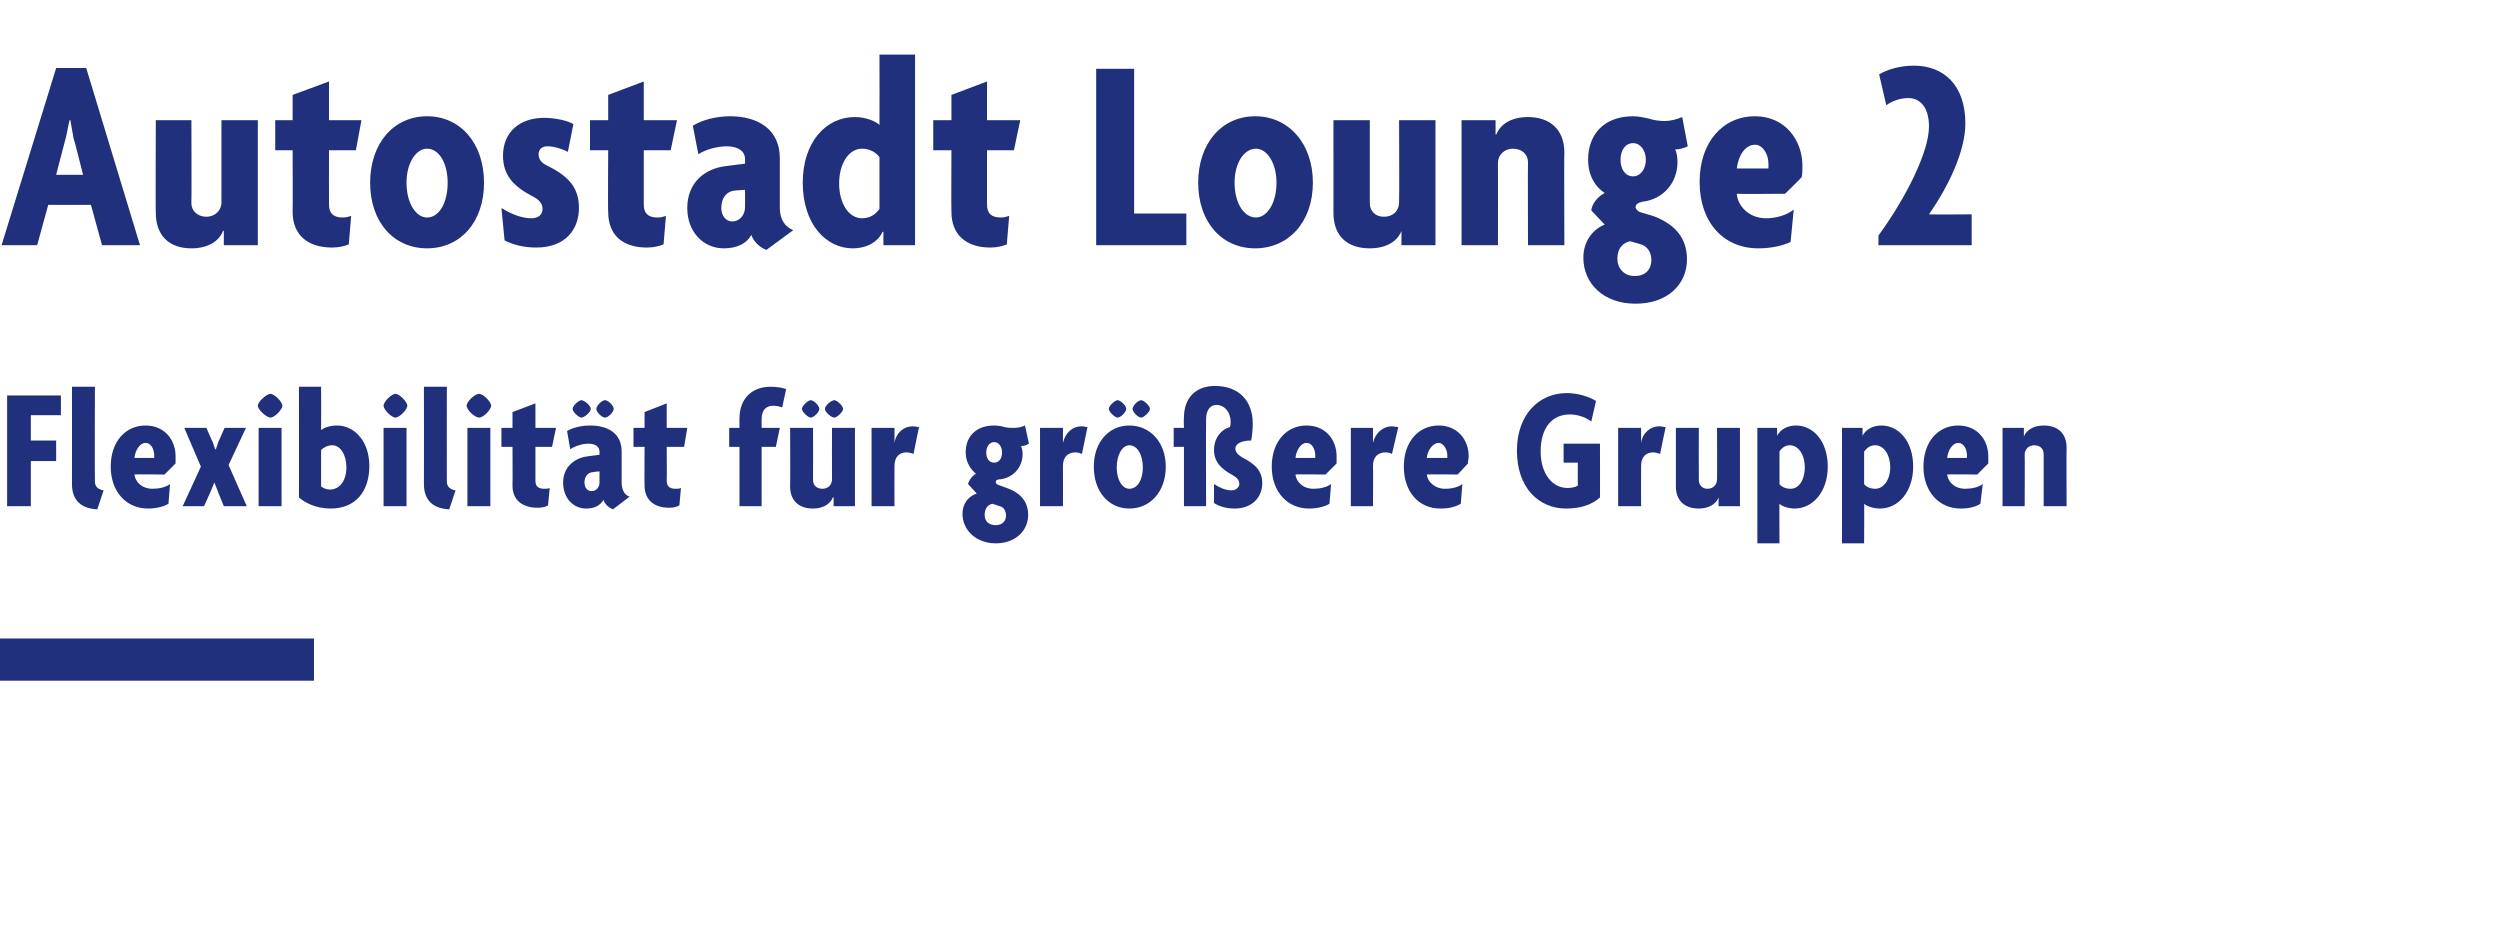
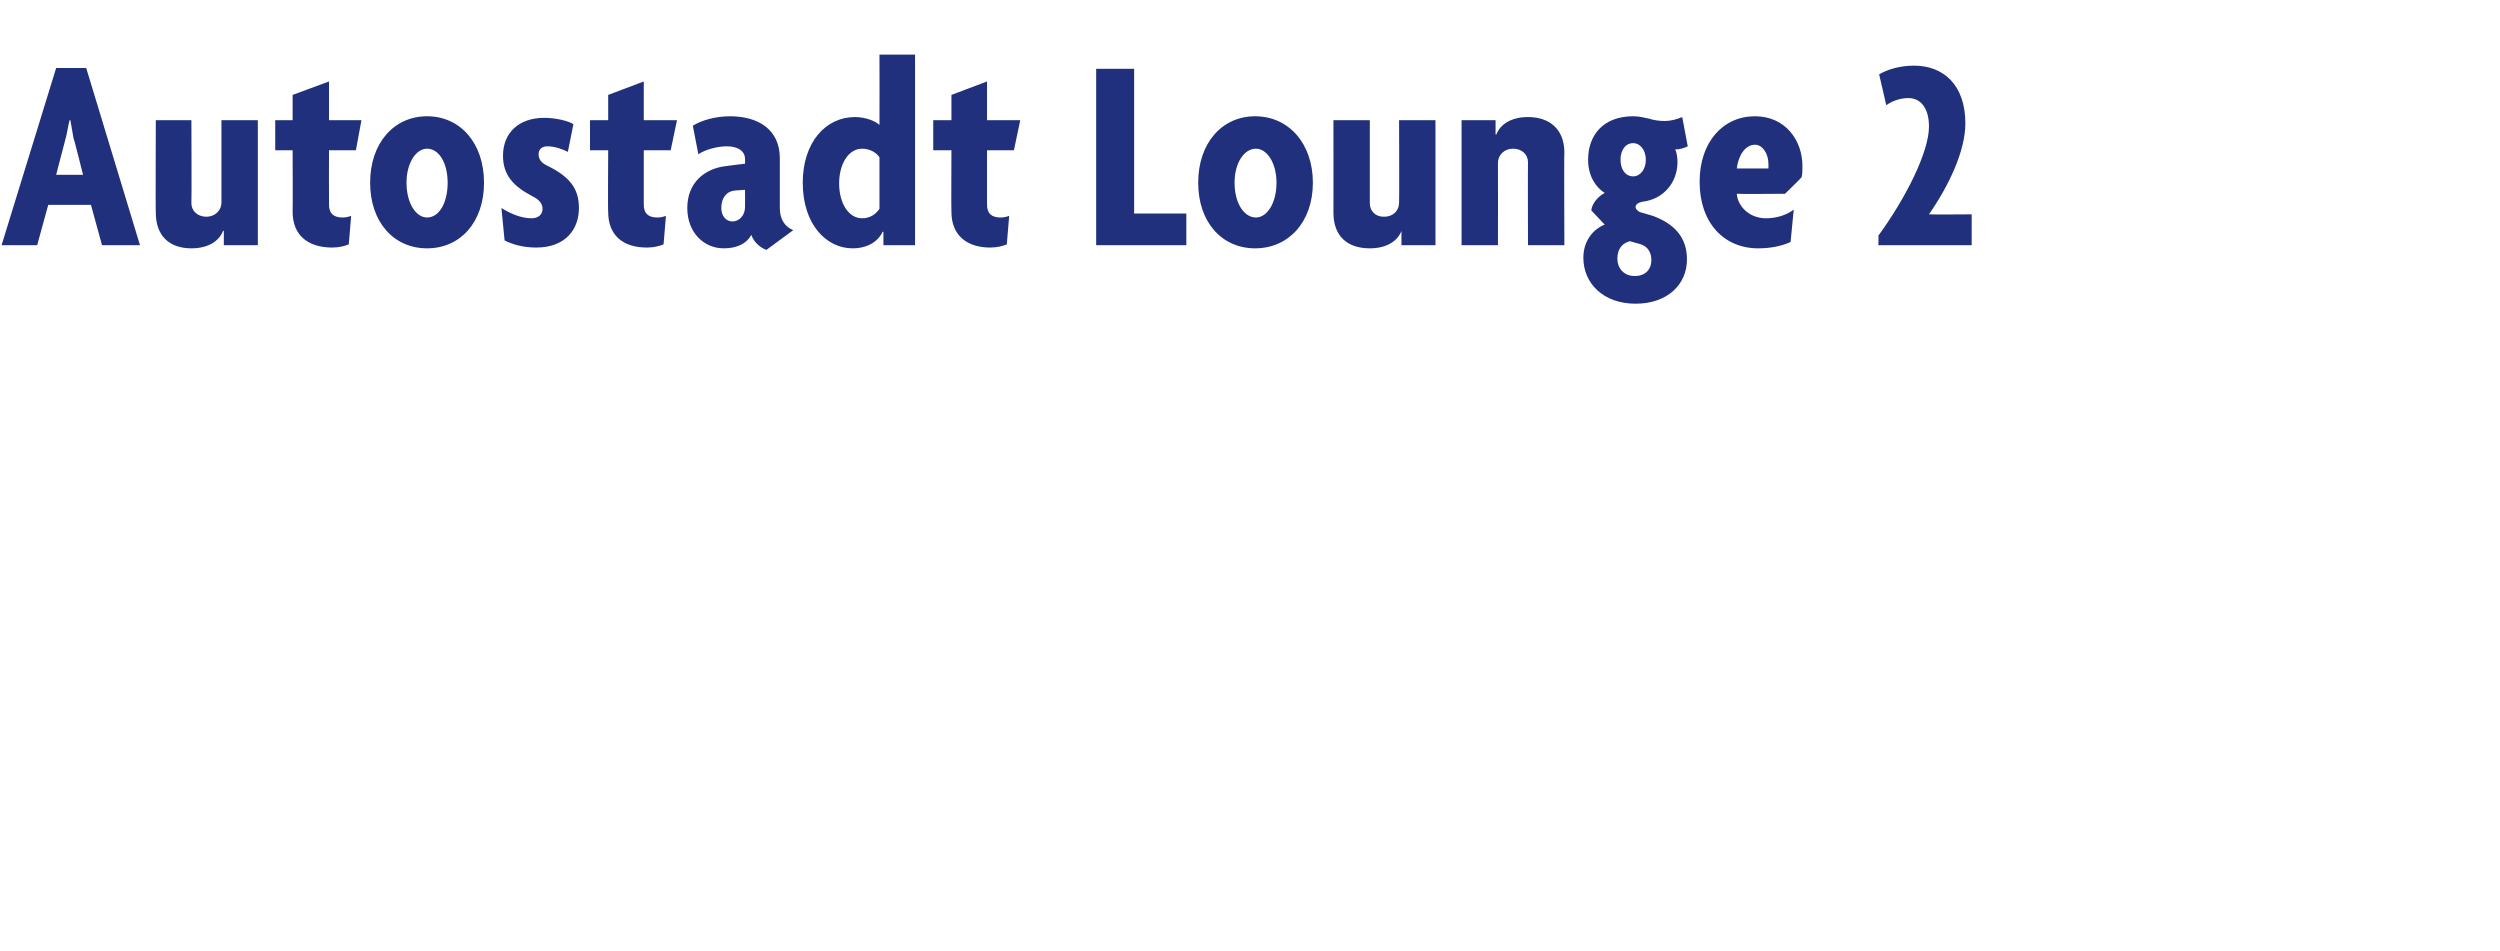
<svg xmlns="http://www.w3.org/2000/svg" version="1.1" width="316.1px" height="120.3px" viewBox="0 -6 316.1 120.3" style="top:-6px">
  <desc>Autostadt Lounge 2 Flexibilit t f r gr ere Gruppen ￼</desc>
  <defs />
  <g id="Polygon37885">
-     <path d="M 3.9 46.5 L 3.9 49.7 L 7.1 49.7 L 7.1 52.3 L 3.9 52.3 L 3.9 58 L 0.9 58 L 0.9 44 L 7.7 44 L 7.7 46.5 L 3.9 46.5 Z M 12.3 58.4 C 10.3 58.3 9.1 57.3 9.1 55.2 C 9.11 55.21 9.1 42.9 9.1 42.9 L 12 42.9 C 12 42.9 11.97 54.86 12 54.9 C 12 55.5 12.4 55.9 13.1 56 C 13.1 56 12.3 58.4 12.3 58.4 Z M 22.2 52.6 C 22.18 52.61 20.8 54 20.8 54 C 20.8 54 16.99 53.95 17 54 C 17.1 54.9 17.9 55.8 19.3 55.8 C 20.1 55.8 21 55.6 21.5 55.2 C 21.5 55.2 21.3 57.7 21.3 57.7 C 20.6 58.1 19.7 58.3 18.7 58.3 C 16 58.3 14 56.2 14 53 C 14 49.8 15.9 47.8 18.4 47.8 C 20.8 47.8 22.2 49.6 22.2 51.7 C 22.2 52 22.2 52.3 22.2 52.6 Z M 18.4 50 C 17.7 50 17.1 50.9 17 51.9 C 17 51.9 19.5 51.9 19.5 51.9 C 19.5 51.8 19.5 51.7 19.5 51.6 C 19.5 50.8 19.1 50 18.4 50 Z M 28.3 58 C 28.3 58 27.48 56.02 27.5 56 C 27.4 55.7 27.2 55.3 27.1 55 C 27.1 55 27.1 55 27.1 55 C 27 55.3 26.8 55.7 26.7 56 C 26.69 56.02 25.8 58 25.8 58 L 23.1 58 L 25.4 53 L 23.3 48.1 L 26.1 48.1 C 26.1 48.1 26.86 49.88 26.9 49.9 C 27 50.2 27.1 50.5 27.2 50.8 C 27.2 50.8 27.3 50.8 27.3 50.8 C 27.4 50.5 27.5 50.2 27.6 49.9 C 27.61 49.88 28.4 48.1 28.4 48.1 L 31.1 48.1 L 28.9 52.8 L 31.2 58 L 28.3 58 Z M 34.2 46.8 C 33.7 46.8 32.6 45.8 32.6 45.3 C 32.6 44.8 33.7 43.8 34.2 43.8 C 34.7 43.8 35.7 44.8 35.7 45.3 C 35.7 45.8 34.7 46.8 34.2 46.8 Z M 32.7 58 L 32.7 48.1 L 35.6 48.1 L 35.6 58 L 32.7 58 Z M 41.8 58.3 C 40 58.3 38.6 57.6 37.8 56.9 C 37.81 56.95 37.8 42.9 37.8 42.9 L 40.6 42.9 C 40.6 42.9 40.62 48.41 40.6 48.4 C 40.9 48.1 41.7 47.8 42.6 47.8 C 44.9 47.8 46.7 49.9 46.7 52.9 C 46.7 56.1 45 58.3 41.8 58.3 Z M 42 50.3 C 41.3 50.3 40.8 50.7 40.6 50.9 C 40.6 50.9 40.6 55.5 40.6 55.5 C 40.8 55.7 41.3 55.9 41.7 55.9 C 43 55.9 43.8 54.7 43.8 53.1 C 43.8 51.6 43.1 50.3 42 50.3 Z M 50 46.8 C 49.5 46.8 48.5 45.8 48.5 45.3 C 48.5 44.8 49.5 43.8 50 43.8 C 50.5 43.8 51.5 44.8 51.5 45.3 C 51.5 45.8 50.5 46.8 50 46.8 Z M 48.5 58 L 48.5 48.1 L 51.4 48.1 L 51.4 58 L 48.5 58 Z M 56.8 58.4 C 54.8 58.3 53.6 57.3 53.6 55.2 C 53.62 55.21 53.6 42.9 53.6 42.9 L 56.5 42.9 C 56.5 42.9 56.48 54.86 56.5 54.9 C 56.5 55.5 56.9 55.9 57.6 56 C 57.6 56 56.8 58.4 56.8 58.4 Z M 60.6 46.8 C 60 46.8 59 45.8 59 45.3 C 59 44.8 60 43.8 60.6 43.8 C 61.1 43.8 62.1 44.8 62.1 45.3 C 62.1 45.8 61.1 46.8 60.6 46.8 Z M 59.1 58 L 59.1 48.1 L 62 48.1 L 62 58 L 59.1 58 Z M 69.8 50.5 L 67.7 50.5 C 67.7 50.5 67.69 54.79 67.7 54.8 C 67.7 55.5 68.1 55.8 68.8 55.8 C 69.1 55.8 69.3 55.8 69.5 55.7 C 69.5 55.7 69.3 57.9 69.3 57.9 C 69 58.1 68.5 58.2 68 58.2 C 66 58.2 64.8 57.2 64.8 55.4 C 64.83 55.36 64.8 50.5 64.8 50.5 L 63.4 50.5 L 63.4 48.1 L 64.8 48.1 L 64.8 46.1 L 67.7 45 L 67.7 48.1 L 70.3 48.1 L 69.8 50.5 Z M 77.5 58.4 C 77 58.2 76.5 57.8 76.3 57.2 C 75.9 57.9 75.2 58.3 74.1 58.3 C 72.5 58.3 71.2 57 71.2 55 C 71.2 53.1 72.6 51.9 74.3 51.7 C 74.3 51.71 75.8 51.5 75.8 51.5 C 75.8 51.5 75.81 51.14 75.8 51.1 C 75.8 50.5 75.3 50.1 74.4 50.1 C 73.6 50.1 72.7 50.4 72.1 50.8 C 72.1 50.8 71.7 48.5 71.7 48.5 C 72.3 48.1 73.5 47.8 74.6 47.8 C 76.9 47.8 78.6 48.8 78.6 51.1 C 78.6 51.1 78.6 55 78.6 55 C 78.6 56 79 56.6 79.6 56.8 C 79.6 56.8 77.5 58.4 77.5 58.4 Z M 75.8 53.6 C 75.8 53.6 74.96 53.67 75 53.7 C 74.3 53.7 73.9 54.3 73.9 55 C 73.9 55.7 74.3 56.1 74.8 56.1 C 75.4 56.1 75.8 55.6 75.8 55 C 75.81 54.99 75.8 53.6 75.8 53.6 Z M 76.5 46.8 C 76.1 46.8 75.4 46.1 75.4 45.7 C 75.4 45.3 76.1 44.6 76.5 44.6 C 76.9 44.6 77.6 45.3 77.6 45.7 C 77.6 46.1 76.9 46.8 76.5 46.8 Z M 73.5 46.8 C 73.2 46.8 72.4 46.1 72.4 45.7 C 72.4 45.3 73.2 44.6 73.5 44.6 C 73.9 44.6 74.7 45.3 74.7 45.7 C 74.7 46.1 73.9 46.8 73.5 46.8 Z M 86.5 50.5 L 84.3 50.5 C 84.3 50.5 84.33 54.79 84.3 54.8 C 84.3 55.5 84.7 55.8 85.4 55.8 C 85.7 55.8 85.9 55.8 86.1 55.7 C 86.1 55.7 85.9 57.9 85.9 57.9 C 85.6 58.1 85.1 58.2 84.6 58.2 C 82.7 58.2 81.5 57.2 81.5 55.4 C 81.47 55.36 81.5 50.5 81.5 50.5 L 80.1 50.5 L 80.1 48.1 L 81.5 48.1 L 81.5 46.1 L 84.3 45 L 84.3 48.1 L 86.9 48.1 L 86.5 50.5 Z M 98.9 45.5 C 98.6 45.4 98.1 45.3 97.8 45.3 C 96.9 45.3 96.3 45.8 96.3 47 C 96.3 47.02 96.3 48.1 96.3 48.1 L 98.6 48.1 L 98.1 50.5 L 96.3 50.5 L 96.3 58 L 93.5 58 L 93.5 50.5 L 92.2 50.5 L 92.2 48.1 L 93.5 48.1 C 93.5 48.1 93.48 46.87 93.5 46.9 C 93.5 44.3 95.2 42.9 97.4 42.9 C 98.1 42.9 98.9 43 99.4 43.2 C 99.4 43.2 98.9 45.5 98.9 45.5 Z M 105.4 58 L 105.4 56.9 C 105.4 56.9 105.33 56.86 105.3 56.9 C 105 57.7 104.1 58.3 102.8 58.3 C 101 58.3 99.9 57.3 99.9 55.5 C 99.94 55.45 99.9 48.1 99.9 48.1 L 102.8 48.1 C 102.8 48.1 102.82 54.66 102.8 54.7 C 102.8 55.3 103.2 55.8 104 55.8 C 104.7 55.8 105.2 55.3 105.2 54.6 C 105.18 54.61 105.2 48.1 105.2 48.1 L 108.1 48.1 L 108.1 58 L 105.4 58 Z M 105.5 46.8 C 105.1 46.8 104.3 46.1 104.3 45.7 C 104.3 45.3 105.1 44.6 105.5 44.6 C 105.8 44.6 106.6 45.3 106.6 45.7 C 106.6 46.1 105.8 46.8 105.5 46.8 Z M 102.5 46.8 C 102.2 46.8 101.4 46.1 101.4 45.7 C 101.4 45.3 102.2 44.6 102.5 44.6 C 102.9 44.6 103.6 45.3 103.6 45.7 C 103.6 46.1 102.9 46.8 102.5 46.8 Z M 115.5 51.4 C 115.3 51.3 114.9 51.2 114.6 51.2 C 113.8 51.2 113.1 51.7 113.1 52.9 C 113.08 52.94 113.1 58 113.1 58 L 110.2 58 L 110.2 48.1 L 113.1 48.1 L 113.1 50 C 113.1 50 113.08 50.04 113.1 50 C 113.3 48.7 114.3 47.9 115.4 47.9 C 115.7 47.9 116 48 116.2 48 C 116.2 48 115.5 51.4 115.5 51.4 Z M 125.9 62.7 C 123.4 62.7 121.7 61 121.7 59 C 121.7 57.5 122.6 56.7 123.5 56.4 C 123.5 56.4 122.4 55.2 122.4 55.2 C 122.5 54.7 123 54.1 123.4 53.9 C 122.8 53.4 122.1 52.5 122.1 51.2 C 122.1 49.2 123.4 47.8 125.7 47.8 C 126.2 47.8 126.7 47.9 127 48 C 127.4 48.1 127.8 48.1 128.2 48.1 C 128.7 48.1 129.2 48 129.6 47.8 C 129.6 47.8 130.1 50.1 130.1 50.1 C 129.8 50.3 129.4 50.4 129.1 50.4 C 129.2 50.6 129.3 51 129.3 51.4 C 129.3 53.1 128.1 54.4 126.5 54.6 C 126.1 54.6 125.9 54.7 125.9 55 C 125.9 55.1 126.1 55.3 126.2 55.3 C 126.2 55.3 127.3 55.7 127.3 55.7 C 129 56.3 130 57.4 130 59.1 C 130 61.1 128.4 62.7 125.9 62.7 Z M 125.7 49.9 C 125.1 49.9 124.7 50.5 124.7 51.2 C 124.7 52 125.1 52.5 125.7 52.5 C 126.3 52.5 126.7 52 126.7 51.2 C 126.7 50.5 126.3 49.9 125.7 49.9 Z M 126.4 58 C 126.4 58 125.5 57.7 125.5 57.7 C 124.9 57.8 124.5 58.3 124.5 59.1 C 124.5 59.9 125 60.4 125.9 60.4 C 126.7 60.4 127.2 59.9 127.2 59.2 C 127.2 58.6 126.9 58.1 126.4 58 Z M 136.8 51.4 C 136.6 51.3 136.3 51.2 136 51.2 C 135.1 51.2 134.4 51.7 134.4 52.9 C 134.42 52.94 134.4 58 134.4 58 L 131.5 58 L 131.5 48.1 L 134.4 48.1 L 134.4 50 C 134.4 50 134.42 50.04 134.4 50 C 134.7 48.7 135.6 47.9 136.8 47.9 C 137 47.9 137.3 48 137.5 48 C 137.5 48 136.8 51.4 136.8 51.4 Z M 142.8 58.3 C 140.2 58.3 138.3 56.2 138.3 53 C 138.3 49.9 140.2 47.8 142.8 47.8 C 145.4 47.8 147.4 49.9 147.4 53 C 147.4 56.2 145.4 58.3 142.8 58.3 Z M 142.8 50.3 C 141.9 50.3 141.2 51.5 141.2 53.1 C 141.2 54.7 141.9 55.8 142.8 55.8 C 143.8 55.8 144.5 54.7 144.5 53.1 C 144.5 51.5 143.8 50.3 142.8 50.3 Z M 144.3 46.8 C 143.9 46.8 143.2 46.1 143.2 45.7 C 143.2 45.3 143.9 44.6 144.3 44.6 C 144.6 44.6 145.4 45.3 145.4 45.7 C 145.4 46.1 144.6 46.8 144.3 46.8 Z M 141.3 46.8 C 141 46.8 140.2 46.1 140.2 45.7 C 140.2 45.3 141 44.6 141.3 44.6 C 141.7 44.6 142.4 45.3 142.4 45.7 C 142.4 46.1 141.7 46.8 141.3 46.8 Z M 156.1 58.3 C 155 58.3 154.1 58 153.5 57.6 C 153.5 57.6 153.5 55.2 153.5 55.2 C 154.1 55.6 154.9 56 155.7 56 C 156.3 56 156.7 55.6 156.7 55.2 C 156.7 54.7 156.4 54.4 155.9 54.1 C 154.4 53.3 153.5 52.4 153.5 50.9 C 153.5 49.4 154.4 48.3 155.5 48 C 155.6 47.8 155.6 47.6 155.6 47.3 C 155.6 46.2 154.9 45.2 153.8 45.2 C 153 45.2 152.5 45.9 152.5 47 C 152.47 47.02 152.5 58 152.5 58 L 149.7 58 L 149.7 50.5 L 148.4 50.5 L 148.4 48.1 L 149.7 48.1 C 149.7 48.1 149.65 46.83 149.7 46.8 C 149.7 44.2 151.3 42.8 153.6 42.8 C 156.6 42.8 158.4 44.6 158.4 47.6 C 158.4 48.3 158.3 49.2 158.2 49.7 C 157 49.7 156.2 50.1 156.2 50.7 C 156.2 51.1 156.4 51.4 157 51.8 C 158.8 52.7 159.6 53.6 159.6 55.1 C 159.6 56.8 158.4 58.3 156.1 58.3 Z M 169 52.6 C 168.98 52.61 167.6 54 167.6 54 C 167.6 54 163.79 53.95 163.8 54 C 163.9 54.9 164.7 55.8 166.1 55.8 C 166.9 55.8 167.8 55.6 168.3 55.2 C 168.3 55.2 168.1 57.7 168.1 57.7 C 167.4 58.1 166.5 58.3 165.5 58.3 C 162.8 58.3 160.8 56.2 160.8 53 C 160.8 49.8 162.7 47.8 165.2 47.8 C 167.6 47.8 169 49.6 169 51.7 C 169 52 169 52.3 169 52.6 Z M 165.2 50 C 164.5 50 163.9 50.9 163.8 51.9 C 163.8 51.9 166.3 51.9 166.3 51.9 C 166.3 51.8 166.3 51.7 166.3 51.6 C 166.3 50.8 165.9 50 165.2 50 Z M 176 51.4 C 175.9 51.3 175.5 51.2 175.2 51.2 C 174.3 51.2 173.6 51.7 173.6 52.9 C 173.64 52.94 173.6 58 173.6 58 L 170.8 58 L 170.8 48.1 L 173.6 48.1 L 173.6 50 C 173.6 50 173.64 50.04 173.6 50 C 173.9 48.7 174.9 47.9 176 47.9 C 176.2 47.9 176.6 48 176.8 48 C 176.8 48 176 51.4 176 51.4 Z M 185.6 52.6 C 185.62 52.61 184.3 54 184.3 54 C 184.3 54 180.43 53.95 180.4 54 C 180.5 54.9 181.4 55.8 182.7 55.8 C 183.6 55.8 184.4 55.6 184.9 55.2 C 184.9 55.2 184.7 57.7 184.7 57.7 C 184 58.1 183.2 58.3 182.1 58.3 C 179.4 58.3 177.5 56.2 177.5 53 C 177.5 49.8 179.4 47.8 181.9 47.8 C 184.3 47.8 185.7 49.6 185.7 51.7 C 185.7 52 185.6 52.3 185.6 52.6 Z M 181.9 50 C 181.2 50 180.5 50.9 180.4 51.9 C 180.4 51.9 183 51.9 183 51.9 C 183 51.8 183 51.7 183 51.6 C 183 50.8 182.5 50 181.9 50 Z M 198 58.3 C 194.6 58.3 191.8 55.7 191.8 51 C 191.8 46.3 194.7 43.7 198.1 43.7 C 199.6 43.7 201 44.2 201.8 44.7 C 201.8 44.7 201.2 47.3 201.2 47.3 C 200.6 46.8 199.5 46.4 198.5 46.4 C 196.3 46.4 194.8 48 194.8 51.1 C 194.8 53.8 196.2 55.7 198.2 55.7 C 198.7 55.7 199.2 55.6 199.5 55.4 C 199.48 55.38 199.5 52.5 199.5 52.5 L 197.7 52.5 L 197.7 50.1 L 202.3 50.1 C 202.3 50.1 202.32 56.92 202.3 56.9 C 201.3 57.8 199.9 58.3 198 58.3 Z M 209.9 51.4 C 209.7 51.3 209.3 51.2 209 51.2 C 208.2 51.2 207.5 51.7 207.5 52.9 C 207.48 52.94 207.5 58 207.5 58 L 204.6 58 L 204.6 48.1 L 207.5 48.1 L 207.5 50 C 207.5 50 207.48 50.04 207.5 50 C 207.7 48.7 208.7 47.9 209.8 47.9 C 210.1 47.9 210.4 48 210.6 48 C 210.6 48 209.9 51.4 209.9 51.4 Z M 217.3 58 L 217.3 56.9 C 217.3 56.9 217.28 56.86 217.3 56.9 C 217 57.7 216.1 58.3 214.8 58.3 C 213 58.3 211.9 57.3 211.9 55.5 C 211.89 55.45 211.9 48.1 211.9 48.1 L 214.8 48.1 C 214.8 48.1 214.78 54.66 214.8 54.7 C 214.8 55.3 215.2 55.8 215.9 55.8 C 216.6 55.8 217.1 55.3 217.1 54.6 C 217.13 54.61 217.1 48.1 217.1 48.1 L 220 48.1 L 220 58 L 217.3 58 Z M 226.9 58.3 C 226.1 58.3 225.3 58 225 57.7 C 224.97 57.65 225 62.7 225 62.7 L 222.2 62.7 L 222.2 48.1 L 224.7 48.1 L 224.7 49.1 C 224.7 49.1 224.73 49.11 224.7 49.1 C 225.1 48.3 226 47.8 227.1 47.8 C 229.2 47.8 231.1 49.7 231.1 53 C 231.1 56.2 229.2 58.3 226.9 58.3 Z M 226.3 50.3 C 225.7 50.3 225.2 50.7 225 51.1 C 225 51.1 225 55.2 225 55.2 C 225.2 55.5 225.7 55.8 226.4 55.8 C 227.5 55.8 228.2 54.6 228.2 53.1 C 228.2 51.5 227.4 50.3 226.3 50.3 Z M 237.7 58.3 C 236.9 58.3 236 58 235.7 57.7 C 235.73 57.65 235.7 62.7 235.7 62.7 L 232.9 62.7 L 232.9 48.1 L 235.5 48.1 L 235.5 49.1 C 235.5 49.1 235.48 49.11 235.5 49.1 C 235.9 48.3 236.8 47.8 237.9 47.8 C 240 47.8 241.9 49.7 241.9 53 C 241.9 56.2 240 58.3 237.7 58.3 Z M 237.1 50.3 C 236.4 50.3 236 50.7 235.7 51.1 C 235.7 51.1 235.7 55.2 235.7 55.2 C 235.9 55.5 236.4 55.8 237.1 55.8 C 238.2 55.8 239 54.6 239 53.1 C 239 51.5 238.2 50.3 237.1 50.3 Z M 251.4 52.6 C 251.37 52.61 250 54 250 54 C 250 54 246.18 53.95 246.2 54 C 246.3 54.9 247.1 55.8 248.5 55.8 C 249.3 55.8 250.2 55.6 250.7 55.2 C 250.7 55.2 250.4 57.7 250.4 57.7 C 249.8 58.1 248.9 58.3 247.9 58.3 C 245.2 58.3 243.2 56.2 243.2 53 C 243.2 49.8 245.1 47.8 247.6 47.8 C 250 47.8 251.4 49.6 251.4 51.7 C 251.4 52 251.4 52.3 251.4 52.6 Z M 247.6 50 C 246.9 50 246.3 50.9 246.2 51.9 C 246.2 51.9 248.7 51.9 248.7 51.9 C 248.7 51.8 248.7 51.7 248.7 51.6 C 248.7 50.8 248.3 50 247.6 50 Z M 258.4 58 C 258.4 58 258.39 51.42 258.4 51.4 C 258.4 50.8 258 50.3 257.2 50.3 C 256.5 50.3 256 50.8 256 51.5 C 256.03 51.47 256 58 256 58 L 253.2 58 L 253.2 48.1 L 255.9 48.1 L 255.9 49.2 C 255.9 49.2 255.88 49.22 255.9 49.2 C 256.2 48.4 257.1 47.8 258.4 47.8 C 260.2 47.8 261.3 48.8 261.3 50.6 C 261.27 50.63 261.3 58 261.3 58 L 258.4 58 Z " stroke="none" fill="#21307c" />
-   </g>
+     </g>
  <g id="Polygon37884">
    <path d="M 12.9 25 L 11.5 19.9 L 6.1 19.9 L 4.7 25 L 0.2 25 L 7.1 2.6 L 10.9 2.6 L 17.7 25 L 12.9 25 Z M 9.3 11.5 C 9.2 10.8 9 9.9 8.9 9.2 C 8.9 9.2 8.8 9.2 8.8 9.2 C 8.6 9.9 8.5 10.8 8.3 11.5 C 8.3 11.48 7.1 16.1 7.1 16.1 L 10.5 16.1 C 10.5 16.1 9.35 11.48 9.3 11.5 Z M 28.3 25 L 28.3 23.2 C 28.3 23.2 28.23 23.17 28.2 23.2 C 27.7 24.5 26.3 25.4 24.2 25.4 C 21.4 25.4 19.7 23.8 19.7 20.9 C 19.66 20.93 19.7 9.2 19.7 9.2 L 24.2 9.2 C 24.2 9.2 24.24 19.67 24.2 19.7 C 24.2 20.6 24.9 21.4 26.1 21.4 C 27.2 21.4 28 20.6 28 19.6 C 27.99 19.6 28 9.2 28 9.2 L 32.6 9.2 L 32.6 25 L 28.3 25 Z M 45 13 L 41.6 13 C 41.6 13 41.58 19.88 41.6 19.9 C 41.6 21 42.2 21.5 43.3 21.5 C 43.8 21.5 44.1 21.4 44.4 21.3 C 44.4 21.3 44.1 24.9 44.1 24.9 C 43.6 25.1 42.9 25.3 42 25.3 C 38.9 25.3 37 23.7 37 20.8 C 37.03 20.79 37 13 37 13 L 34.8 13 L 34.8 9.2 L 37 9.2 L 37 6 L 41.6 4.3 L 41.6 9.2 L 45.7 9.2 L 45 13 Z M 54 25.4 C 49.8 25.4 46.8 22.1 46.8 17.1 C 46.8 12.1 49.8 8.7 54 8.7 C 58.2 8.7 61.2 12.1 61.2 17.1 C 61.2 22.1 58.2 25.4 54 25.4 Z M 54 12.8 C 52.6 12.8 51.4 14.6 51.4 17.1 C 51.4 19.7 52.6 21.5 54 21.5 C 55.5 21.5 56.6 19.7 56.6 17.1 C 56.6 14.6 55.5 12.8 54 12.8 Z M 67.8 25.3 C 66.1 25.3 64.8 24.9 63.8 24.4 C 63.8 24.4 63.4 20.3 63.4 20.3 C 64.5 21 65.9 21.6 67.2 21.6 C 68.1 21.6 68.6 21.1 68.6 20.4 C 68.6 19.7 68.1 19.2 67.3 18.8 C 65 17.6 63.6 16.2 63.6 13.7 C 63.6 10.7 65.7 8.9 68.8 8.9 C 70.3 8.9 71.9 9.3 72.5 9.7 C 72.5 9.7 71.8 13.2 71.8 13.2 C 71.2 12.9 70.2 12.5 69.2 12.5 C 68.5 12.5 68.1 12.9 68.1 13.5 C 68.1 14.1 68.4 14.6 69.3 15 C 72.1 16.4 73.2 17.9 73.2 20.3 C 73.2 23 71.5 25.3 67.8 25.3 Z M 84.8 13 L 81.4 13 C 81.4 13 81.4 19.88 81.4 19.9 C 81.4 21 82 21.5 83.1 21.5 C 83.6 21.5 83.9 21.4 84.2 21.3 C 84.2 21.3 83.9 24.9 83.9 24.9 C 83.4 25.1 82.7 25.3 81.8 25.3 C 78.7 25.3 76.9 23.7 76.9 20.8 C 76.85 20.79 76.9 13 76.9 13 L 74.6 13 L 74.6 9.2 L 76.9 9.2 L 76.9 6 L 81.4 4.3 L 81.4 9.2 L 85.6 9.2 L 84.8 13 Z M 96.9 25.6 C 96.1 25.3 95.3 24.6 95 23.7 C 94.4 24.8 93.2 25.4 91.5 25.4 C 89 25.4 86.9 23.4 86.9 20.3 C 86.9 17.1 89.1 15.3 91.8 15 C 91.8 14.98 94.2 14.7 94.2 14.7 C 94.2 14.7 94.22 14.07 94.2 14.1 C 94.2 13.1 93.3 12.5 91.9 12.5 C 90.7 12.5 89.2 12.9 88.3 13.5 C 88.3 13.5 87.6 9.9 87.6 9.9 C 88.7 9.2 90.5 8.7 92.3 8.7 C 95.9 8.7 98.6 10.4 98.6 14 C 98.6 14 98.6 20.3 98.6 20.3 C 98.6 21.8 99.3 22.7 100.3 23.1 C 100.3 23.1 96.9 25.6 96.9 25.6 Z M 94.2 18 C 94.2 18 92.85 18.09 92.9 18.1 C 91.8 18.2 91.2 19.1 91.2 20.3 C 91.2 21.3 91.8 22 92.6 22 C 93.5 22 94.2 21.2 94.2 20.2 C 94.22 20.19 94.2 18 94.2 18 Z M 111.7 25 L 111.7 23.3 C 111.7 23.3 111.64 23.34 111.6 23.3 C 111 24.6 109.6 25.4 107.8 25.4 C 104.5 25.4 101.5 22.4 101.5 17.1 C 101.5 12 104.4 8.8 108.1 8.8 C 109.4 8.8 110.7 9.3 111.2 9.8 C 111.22 9.76 111.2 0.9 111.2 0.9 L 115.7 0.9 L 115.7 25 L 111.7 25 Z M 111.2 13.9 C 110.9 13.4 110.1 12.8 109 12.8 C 107.3 12.8 106.1 14.7 106.1 17.2 C 106.1 19.7 107.3 21.6 109 21.6 C 110.1 21.6 110.8 21 111.2 20.4 C 111.2 20.4 111.2 13.9 111.2 13.9 Z M 128.2 13 L 124.8 13 C 124.8 13 124.81 19.88 124.8 19.9 C 124.8 21 125.4 21.5 126.5 21.5 C 127 21.5 127.3 21.4 127.6 21.3 C 127.6 21.3 127.3 24.9 127.3 24.9 C 126.8 25.1 126.1 25.3 125.2 25.3 C 122.2 25.3 120.3 23.7 120.3 20.8 C 120.26 20.79 120.3 13 120.3 13 L 118 13 L 118 9.2 L 120.3 9.2 L 120.3 6 L 124.8 4.3 L 124.8 9.2 L 129 9.2 L 128.2 13 Z M 138.6 25 L 138.6 2.7 L 143.4 2.7 L 143.4 21 L 150 21 L 150 25 L 138.6 25 Z M 158.7 25.4 C 154.5 25.4 151.5 22.1 151.5 17.1 C 151.5 12.1 154.5 8.7 158.7 8.7 C 162.9 8.7 166 12.1 166 17.1 C 166 22.1 162.9 25.4 158.7 25.4 Z M 158.8 12.8 C 157.3 12.8 156.1 14.6 156.1 17.1 C 156.1 19.7 157.3 21.5 158.8 21.5 C 160.2 21.5 161.4 19.7 161.4 17.1 C 161.4 14.6 160.2 12.8 158.8 12.8 Z M 177.2 25 L 177.2 23.2 C 177.2 23.2 177.19 23.17 177.2 23.2 C 176.7 24.5 175.3 25.4 173.2 25.4 C 170.3 25.4 168.6 23.8 168.6 20.9 C 168.61 20.93 168.6 9.2 168.6 9.2 L 173.2 9.2 C 173.2 9.2 173.2 19.67 173.2 19.7 C 173.2 20.6 173.8 21.4 175 21.4 C 176.2 21.4 176.9 20.6 176.9 19.6 C 176.94 19.6 176.9 9.2 176.9 9.2 L 181.5 9.2 L 181.5 25 L 177.2 25 Z M 193.2 25 C 193.2 25 193.17 14.52 193.2 14.5 C 193.2 13.6 192.5 12.8 191.3 12.8 C 190.2 12.8 189.4 13.6 189.4 14.6 C 189.42 14.59 189.4 25 189.4 25 L 184.8 25 L 184.8 9.2 L 189.1 9.2 L 189.1 11 C 189.1 11 189.18 11.02 189.2 11 C 189.7 9.7 191.1 8.8 193.2 8.8 C 196 8.8 197.8 10.4 197.8 13.3 C 197.75 13.26 197.8 25 197.8 25 L 193.2 25 Z M 206.8 32.4 C 202.7 32.4 200.2 29.8 200.2 26.6 C 200.2 24.3 201.6 22.9 202.9 22.4 C 202.9 22.4 201.2 20.6 201.2 20.6 C 201.3 19.7 202.1 18.8 202.9 18.4 C 201.8 17.7 200.8 16.3 200.8 14.2 C 200.8 11 202.8 8.7 206.5 8.7 C 207.3 8.7 208 8.9 208.5 9 C 209.1 9.2 209.8 9.3 210.5 9.3 C 211.2 9.3 212 9.1 212.7 8.8 C 212.7 8.8 213.4 12.5 213.4 12.5 C 213 12.7 212.4 12.9 211.8 12.9 C 212 13.2 212.1 13.9 212.1 14.5 C 212.1 17.1 210.3 19.2 207.7 19.5 C 207.2 19.6 206.8 19.8 206.8 20.2 C 206.8 20.4 207 20.6 207.3 20.8 C 207.3 20.8 209 21.3 209 21.3 C 211.7 22.3 213.3 24 213.3 26.8 C 213.3 30 210.8 32.4 206.8 32.4 Z M 206.5 12.1 C 205.5 12.1 204.9 13 204.9 14.2 C 204.9 15.4 205.5 16.3 206.5 16.3 C 207.4 16.3 208.1 15.4 208.1 14.2 C 208.1 13 207.4 12.1 206.5 12.1 Z M 207.5 24.9 C 207.5 24.9 206.1 24.5 206.1 24.5 C 205.2 24.7 204.5 25.4 204.5 26.7 C 204.5 27.9 205.3 28.9 206.7 28.9 C 208.1 28.9 208.8 28 208.8 26.9 C 208.8 26 208.4 25.2 207.5 24.9 Z M 227.8 16.4 C 227.85 16.41 225.7 18.5 225.7 18.5 C 225.7 18.5 219.59 18.55 219.6 18.5 C 219.7 20 221.1 21.6 223.3 21.6 C 224.6 21.6 225.9 21.2 226.8 20.5 C 226.8 20.5 226.4 24.6 226.4 24.6 C 225.3 25.1 223.9 25.4 222.3 25.4 C 218 25.4 214.9 22.2 214.9 17 C 214.9 11.9 217.9 8.7 221.9 8.7 C 225.7 8.7 227.9 11.7 227.9 15 C 227.9 15.4 227.9 16 227.8 16.4 Z M 221.9 12.3 C 220.7 12.3 219.8 13.6 219.6 15.3 C 219.6 15.3 223.6 15.3 223.6 15.3 C 223.6 15.1 223.6 14.9 223.6 14.7 C 223.6 13.5 222.9 12.3 221.9 12.3 Z M 237.5 25 C 237.5 25 237.54 23.76 237.5 23.8 C 241 19 243.9 13.2 243.9 10 C 243.9 7.6 242.8 6.4 241.3 6.4 C 240.2 6.4 239.2 6.8 238.5 7.3 C 238.5 7.3 237.6 3.4 237.6 3.4 C 238.6 2.8 240.2 2.3 242 2.3 C 245.7 2.3 248.5 4.7 248.5 9.6 C 248.5 13.1 246.4 17.5 243.9 21.1 C 243.95 21.14 249.3 21.1 249.3 21.1 L 249.3 25 L 237.5 25 Z " stroke="none" fill="#21307c" />
  </g>
  <g id="GraphicLine37886">
-     <path d="M 39.7 77.4 L 0 77.4 " style="stroke-width:4pt; stroke:#21307c;" fill="none" />
-   </g>
+     </g>
</svg>